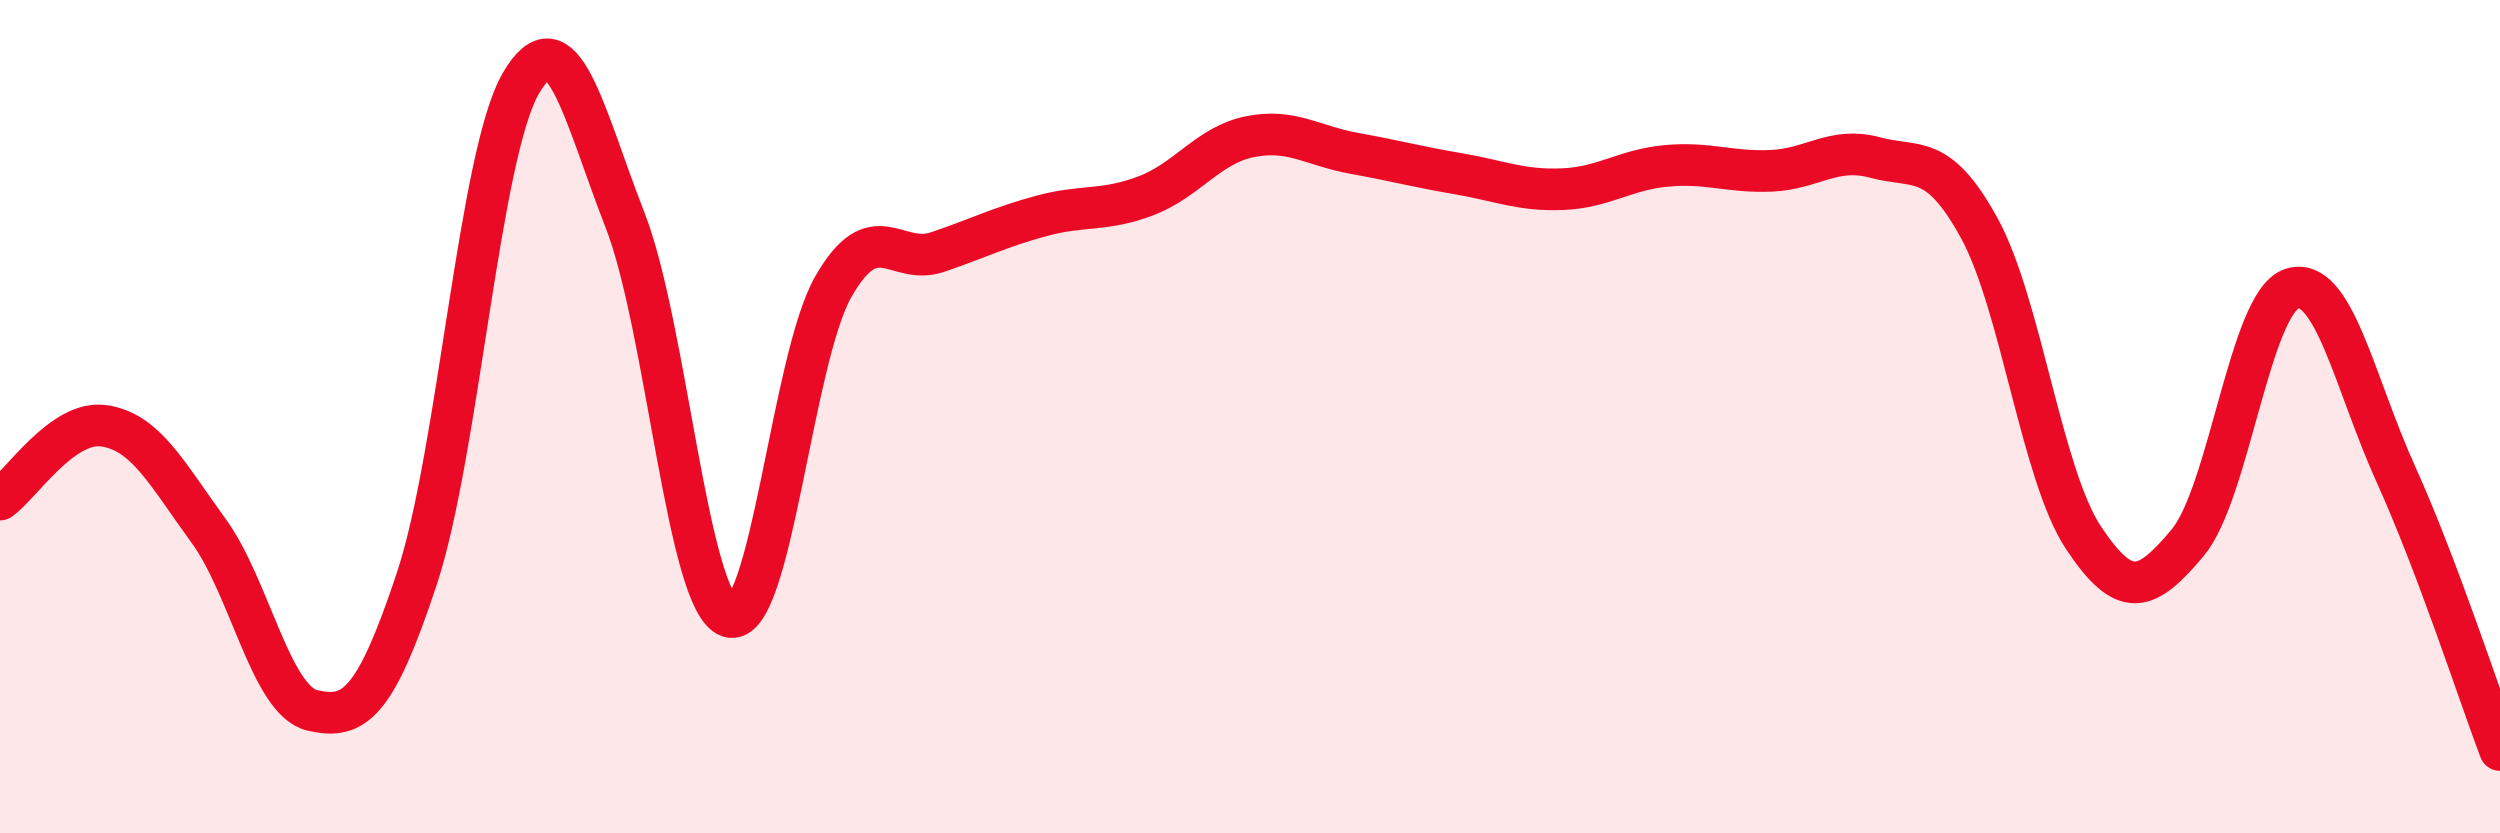
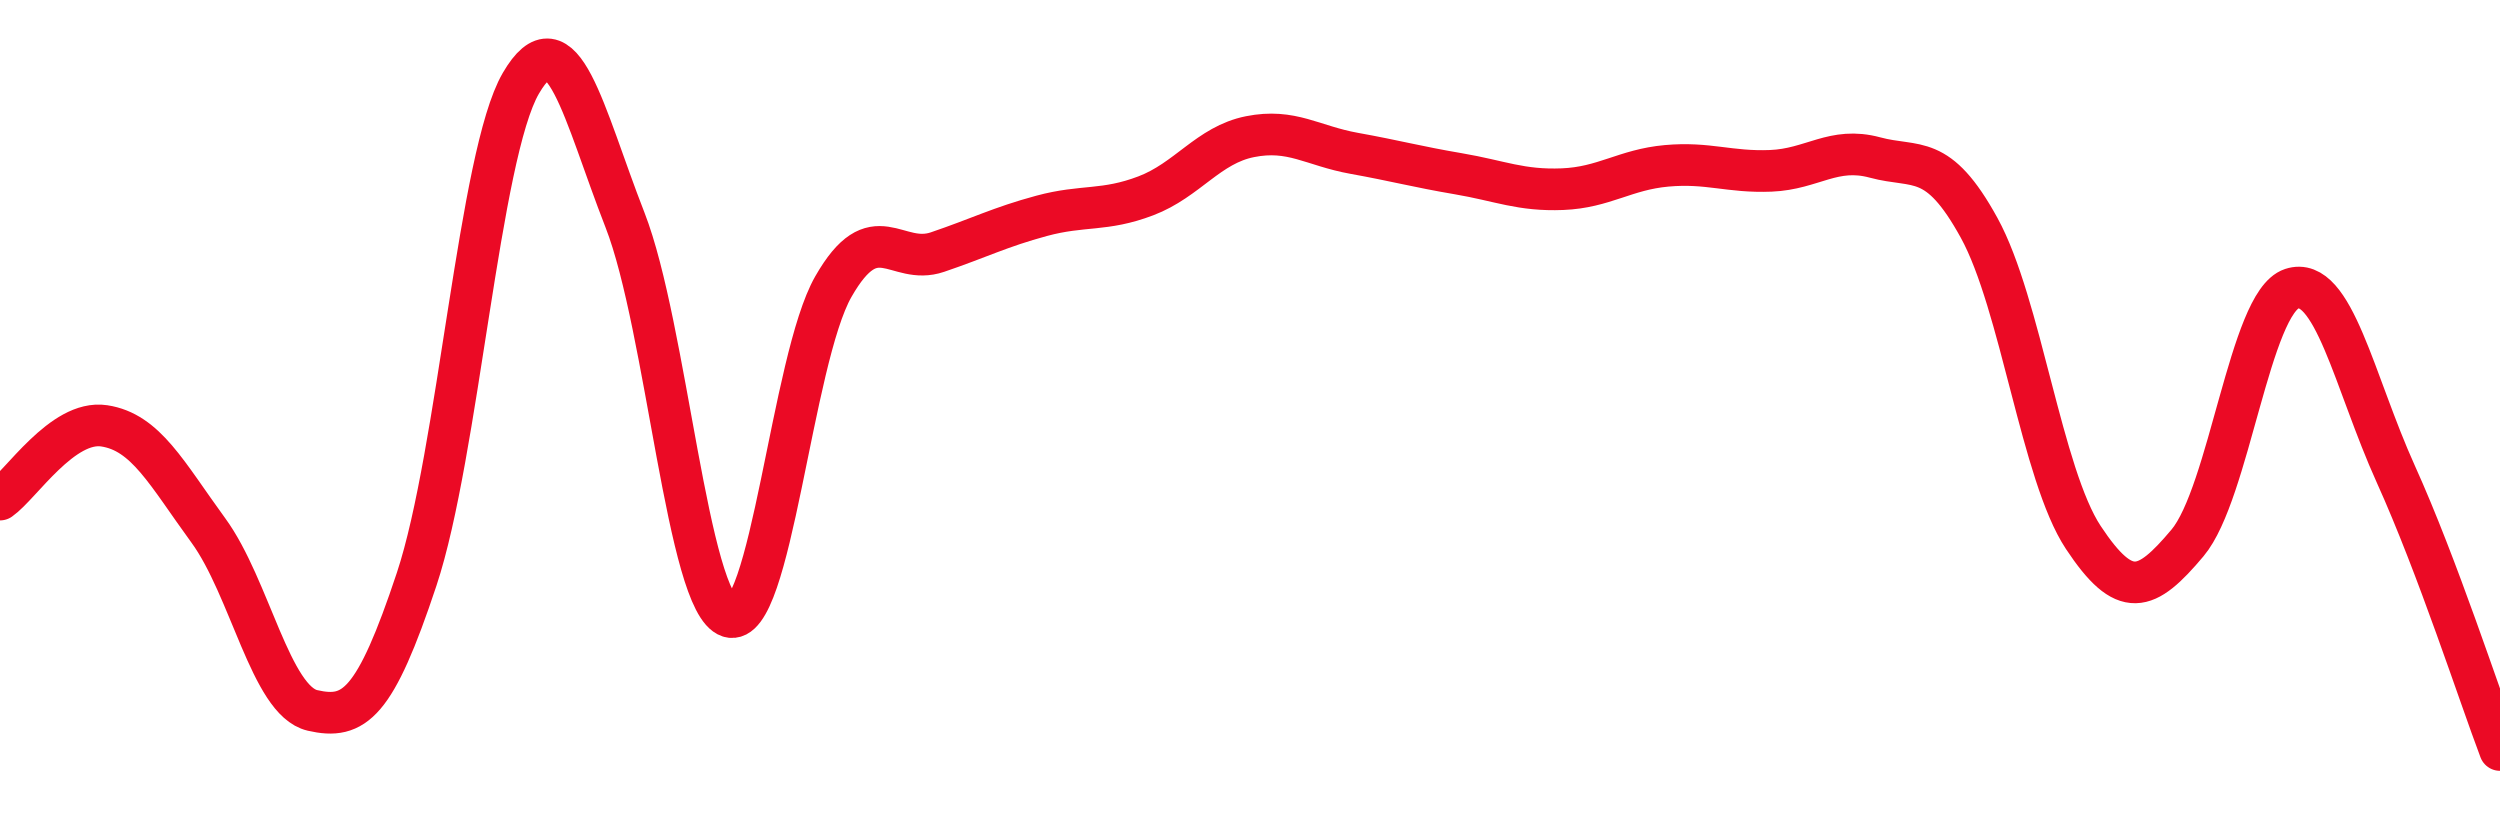
<svg xmlns="http://www.w3.org/2000/svg" width="60" height="20" viewBox="0 0 60 20">
-   <path d="M 0,11.99 C 0.5,11.64 1.5,10.07 2.5,10.22 C 3.5,10.37 4,11.36 5,12.73 C 6,14.1 6.5,16.82 7.5,17.05 C 8.5,17.28 9,16.91 10,13.9 C 11,10.89 11.5,3.72 12.5,2 C 13.5,0.28 14,2.72 15,5.28 C 16,7.84 16.5,14.48 17.5,14.8 C 18.5,15.12 19,8.63 20,6.88 C 21,5.13 21.5,6.39 22.5,6.05 C 23.5,5.71 24,5.45 25,5.18 C 26,4.91 26.5,5.08 27.5,4.7 C 28.5,4.32 29,3.48 30,3.28 C 31,3.08 31.5,3.5 32.5,3.68 C 33.5,3.86 34,4 35,4.17 C 36,4.34 36.5,4.58 37.5,4.54 C 38.5,4.5 39,4.07 40,3.98 C 41,3.89 41.5,4.14 42.5,4.1 C 43.5,4.06 44,3.51 45,3.78 C 46,4.05 46.5,3.65 47.5,5.47 C 48.5,7.29 49,11.39 50,12.9 C 51,14.41 51.5,14.22 52.5,13.03 C 53.5,11.84 54,7.26 55,6.93 C 56,6.6 56.5,9.17 57.5,11.38 C 58.5,13.59 59.5,16.68 60,18L60 20L0 20Z" fill="#EB0A25" opacity="0.1" stroke-linecap="round" stroke-linejoin="round" />
  <path d="M 0,11.99 C 0.5,11.64 1.5,10.07 2.5,10.22 C 3.5,10.37 4,11.36 5,12.73 C 6,14.1 6.5,16.82 7.5,17.05 C 8.5,17.28 9,16.91 10,13.9 C 11,10.89 11.5,3.72 12.5,2 C 13.5,0.28 14,2.72 15,5.28 C 16,7.84 16.5,14.48 17.5,14.8 C 18.5,15.12 19,8.63 20,6.88 C 21,5.13 21.5,6.39 22.5,6.05 C 23.5,5.71 24,5.45 25,5.18 C 26,4.91 26.5,5.08 27.5,4.7 C 28.5,4.32 29,3.48 30,3.28 C 31,3.08 31.5,3.5 32.5,3.68 C 33.5,3.86 34,4 35,4.17 C 36,4.34 36.5,4.58 37.5,4.54 C 38.5,4.5 39,4.07 40,3.98 C 41,3.89 41.5,4.14 42.5,4.1 C 43.5,4.06 44,3.51 45,3.78 C 46,4.05 46.5,3.65 47.5,5.47 C 48.5,7.29 49,11.39 50,12.9 C 51,14.41 51.5,14.22 52.5,13.03 C 53.5,11.84 54,7.26 55,6.93 C 56,6.6 56.5,9.17 57.5,11.38 C 58.5,13.59 59.5,16.68 60,18" stroke="#EB0A25" stroke-width="1" fill="none" stroke-linecap="round" stroke-linejoin="round" />
</svg>